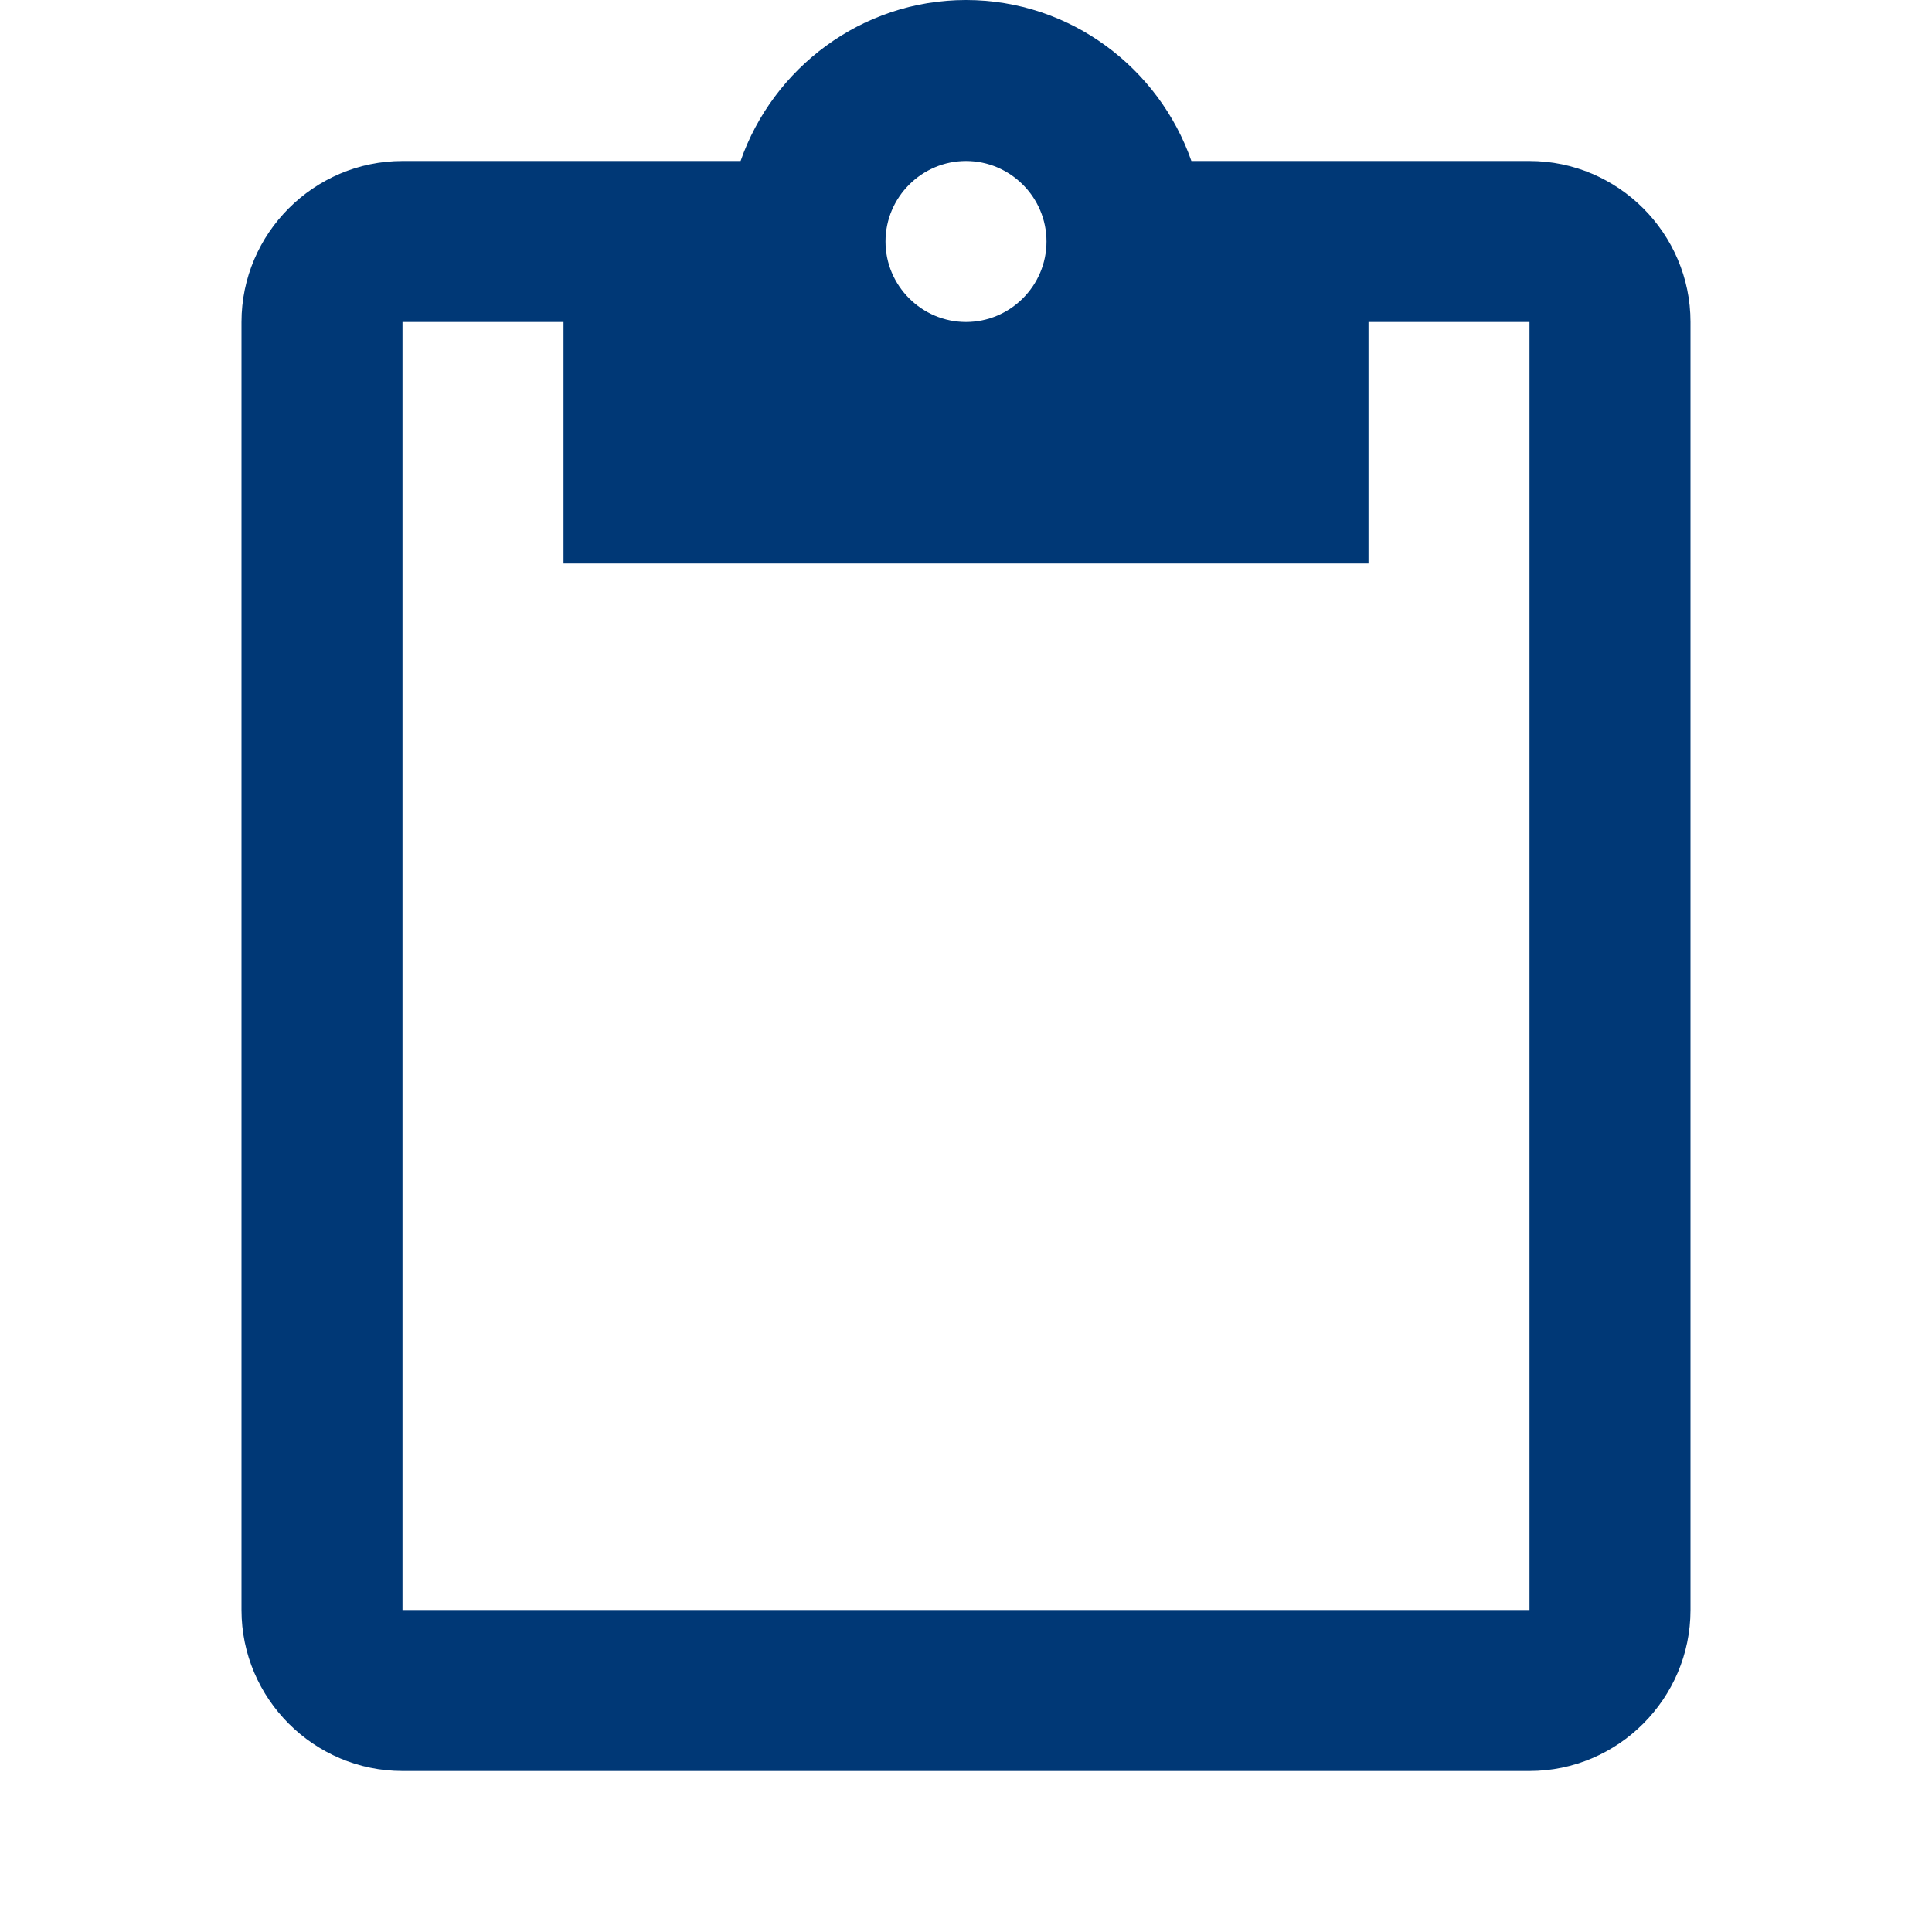
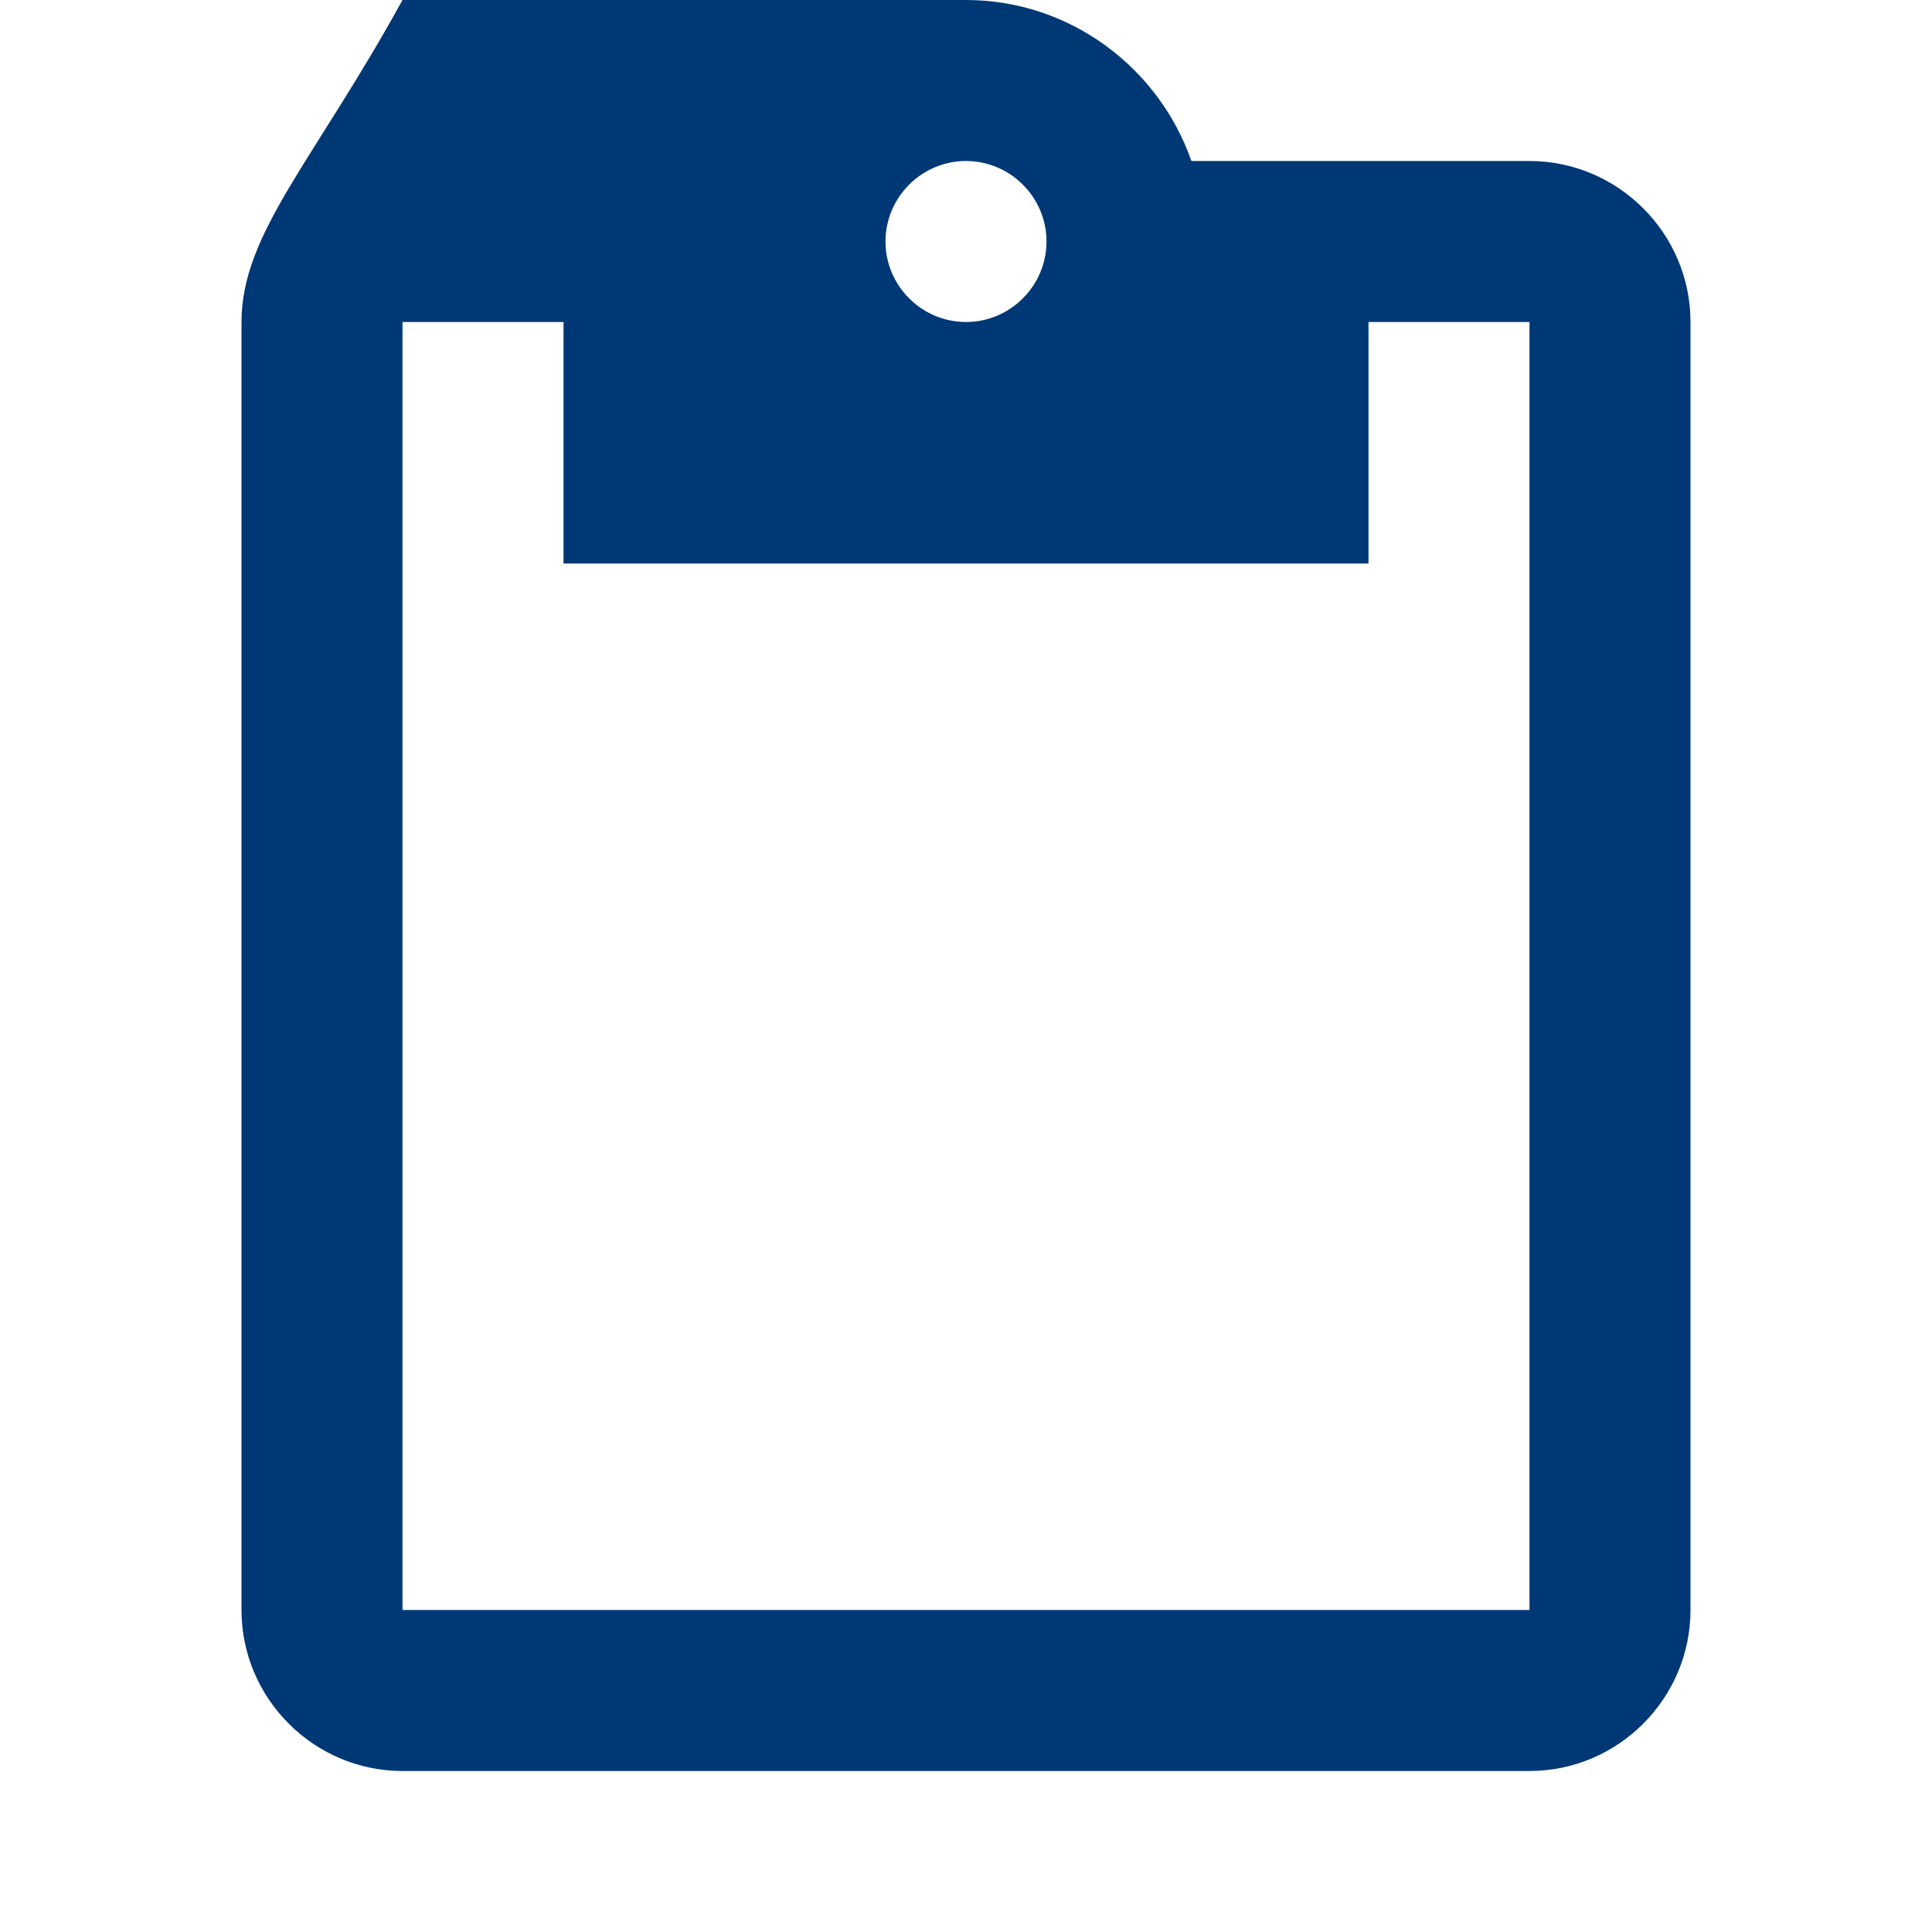
<svg xmlns="http://www.w3.org/2000/svg" version="1.1" id="Layer_1" x="0px" y="0px" viewBox="0 0 48 48" style="enable-background:new 0 0 48 48;" xml:space="preserve">
  <style type="text/css">
	.st0{fill:#003876;}
</style>
-   <path class="st0" d="M38,4h-8.4c-0.8-2.3-3-4-5.6-4s-4.8,1.7-5.6,4H10C7.8,4,6,5.8,6,8v32c0,2.2,1.8,4,4,4h28c2.2,0,4-1.8,4-4V8  C42,5.8,40.2,4,38,4z M24,4c1.1,0,2,0.9,2,2s-0.9,2-2,2s-2-0.9-2-2S22.9,4,24,4z M38,40H10V8h4v6h20V8h4V40z" />
+   <path class="st0" d="M38,4h-8.4c-0.8-2.3-3-4-5.6-4H10C7.8,4,6,5.8,6,8v32c0,2.2,1.8,4,4,4h28c2.2,0,4-1.8,4-4V8  C42,5.8,40.2,4,38,4z M24,4c1.1,0,2,0.9,2,2s-0.9,2-2,2s-2-0.9-2-2S22.9,4,24,4z M38,40H10V8h4v6h20V8h4V40z" />
</svg>